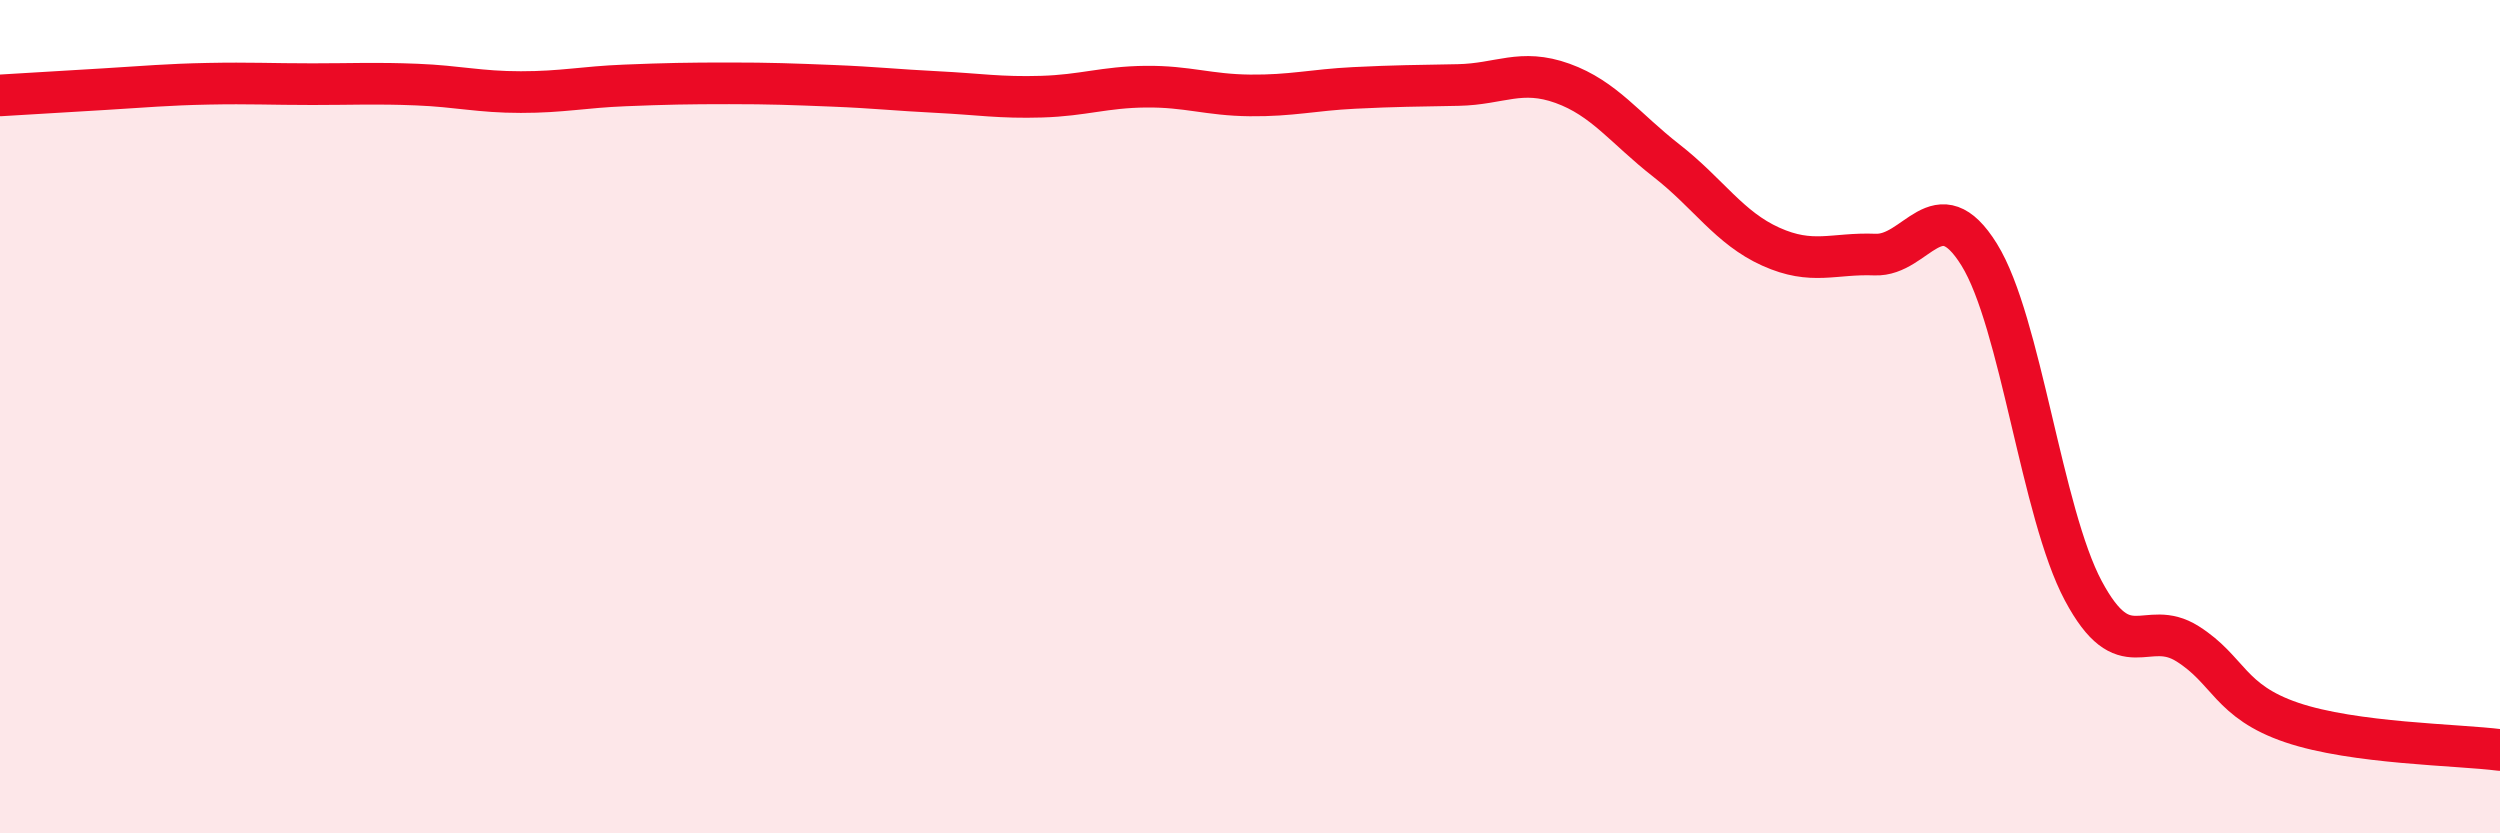
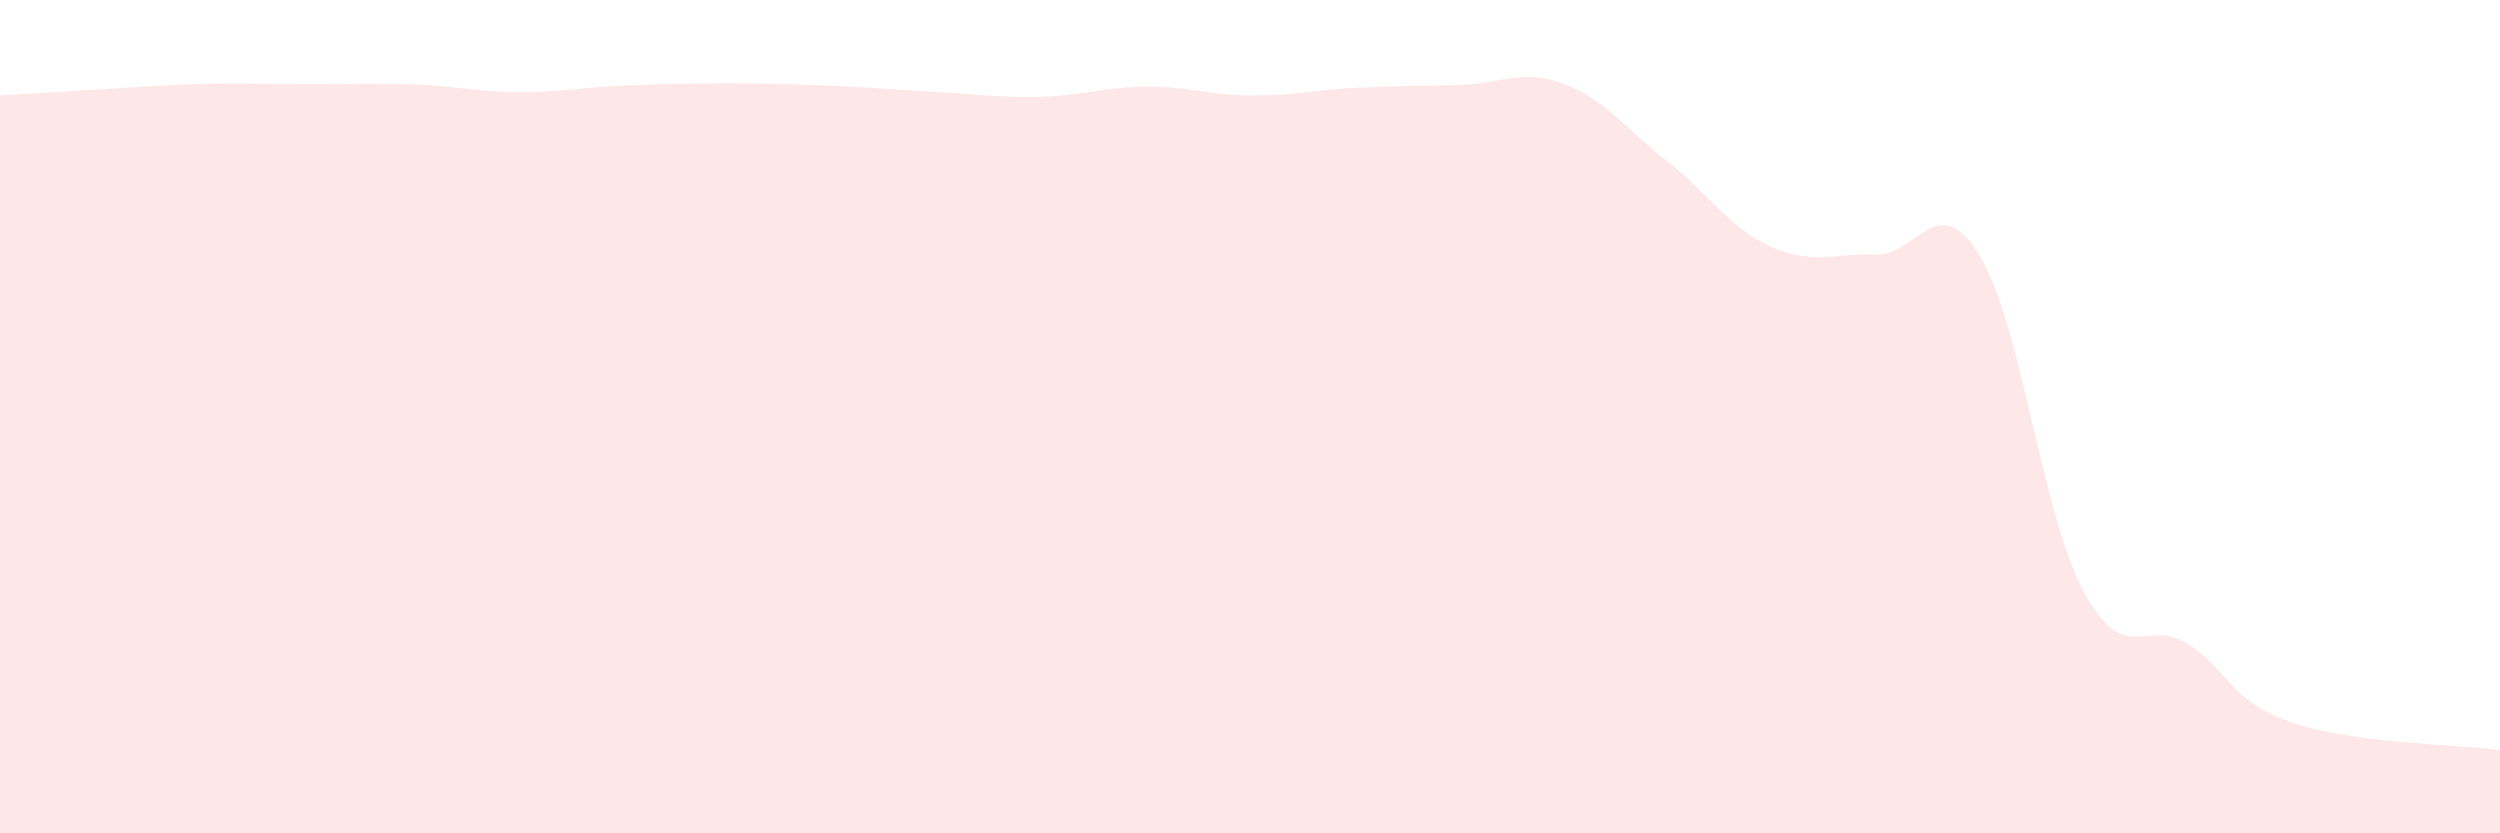
<svg xmlns="http://www.w3.org/2000/svg" width="60" height="20" viewBox="0 0 60 20">
  <path d="M 0,2.29 C 0.5,2.26 1.5,2.2 2.5,2.14 C 3.5,2.08 4,2.03 5,2.01 C 6,1.99 6.5,2.02 7.5,2.02 C 8.5,2.02 9,1.99 10,2.03 C 11,2.07 11.5,2.21 12.5,2.21 C 13.5,2.21 14,2.09 15,2.05 C 16,2.01 16.5,2 17.5,2 C 18.5,2 19,2.02 20,2.06 C 21,2.1 21.5,2.16 22.5,2.21 C 23.5,2.26 24,2.35 25,2.32 C 26,2.29 26.5,2.09 27.5,2.08 C 28.5,2.07 29,2.28 30,2.29 C 31,2.3 31.5,2.16 32.5,2.11 C 33.5,2.06 34,2.06 35,2.04 C 36,2.02 36.5,1.64 37.5,2 C 38.5,2.36 39,3.08 40,3.86 C 41,4.64 41.5,5.47 42.5,5.92 C 43.5,6.37 44,6.07 45,6.11 C 46,6.15 46.5,4.5 47.5,6.11 C 48.5,7.72 49,12.31 50,14.18 C 51,16.05 51.5,14.82 52.5,15.45 C 53.5,16.08 53.5,16.83 55,17.34 C 56.5,17.85 59,17.87 60,18L60 20L0 20Z" fill="#EB0A25" opacity="0.1" stroke-linecap="round" stroke-linejoin="round" />
-   <path d="M 0,2.29 C 0.5,2.26 1.5,2.2 2.5,2.14 C 3.5,2.08 4,2.03 5,2.01 C 6,1.99 6.5,2.02 7.5,2.02 C 8.5,2.02 9,1.99 10,2.03 C 11,2.07 11.5,2.21 12.5,2.21 C 13.5,2.21 14,2.09 15,2.05 C 16,2.01 16.5,2 17.5,2 C 18.5,2 19,2.02 20,2.06 C 21,2.1 21.5,2.16 22.5,2.21 C 23.5,2.26 24,2.35 25,2.32 C 26,2.29 26.5,2.09 27.5,2.08 C 28.5,2.07 29,2.28 30,2.29 C 31,2.3 31.5,2.16 32.5,2.11 C 33.5,2.06 34,2.06 35,2.04 C 36,2.02 36.5,1.64 37.5,2 C 38.5,2.36 39,3.08 40,3.86 C 41,4.64 41.5,5.47 42.5,5.92 C 43.5,6.37 44,6.07 45,6.11 C 46,6.15 46.5,4.5 47.5,6.11 C 48.5,7.72 49,12.31 50,14.18 C 51,16.05 51.5,14.82 52.5,15.45 C 53.5,16.08 53.5,16.83 55,17.34 C 56.5,17.85 59,17.87 60,18" stroke="#EB0A25" stroke-width="1" fill="none" stroke-linecap="round" stroke-linejoin="round" />
</svg>